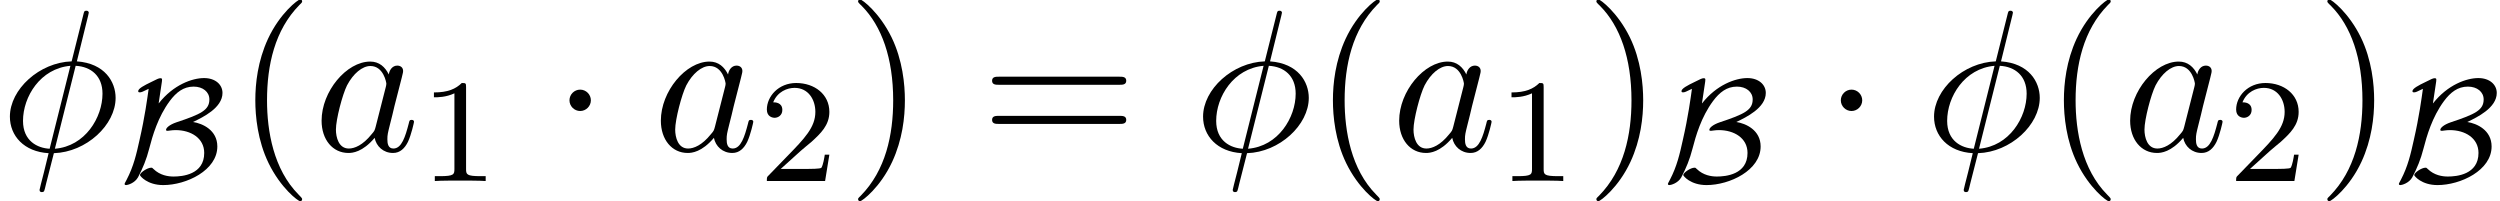
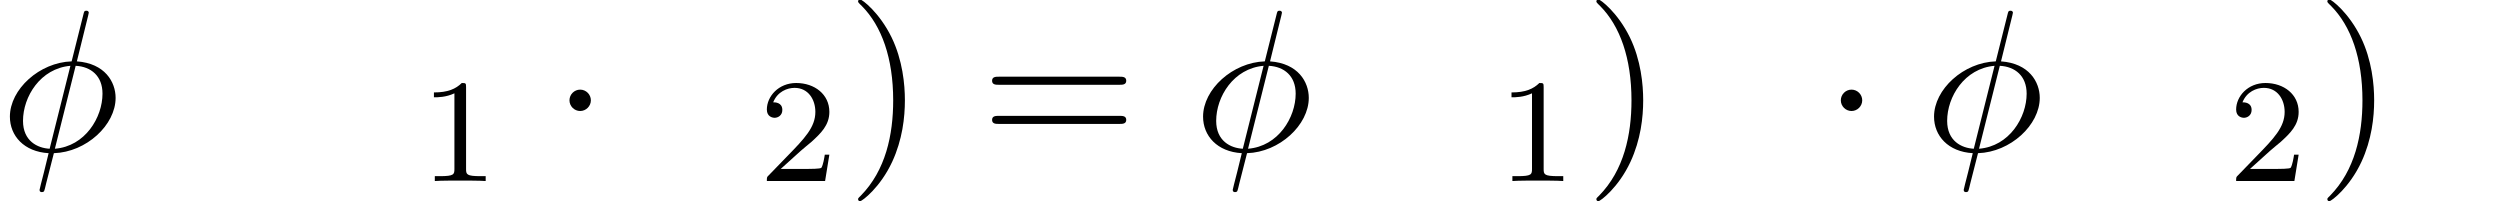
<svg xmlns="http://www.w3.org/2000/svg" xmlns:xlink="http://www.w3.org/1999/xlink" height="10.868pt" version="1.1" viewBox="70.735 60.591 135.173 10.868" width="135.173pt">
  <defs>
-     <path d="M2.279 -5.428C2.287 -5.499 2.287 -5.515 2.287 -5.539C2.287 -5.587 2.264 -5.611 2.2 -5.611C2.104 -5.611 2.016 -5.563 1.714 -5.412C1.315 -5.22 0.996 -5.053 0.996 -4.91C0.996 -4.846 1.06 -4.846 1.076 -4.846C1.172 -4.846 1.235 -4.878 1.562 -5.037C1.49 -4.527 1.363 -3.547 1.068 -2.264C0.901 -1.506 0.749 -0.845 0.375 -0.128C0.263 0.072 0.263 0.088 0.263 0.112C0.263 0.167 0.327 0.167 0.351 0.167C0.414 0.167 0.805 0.072 0.988 -0.255C1.251 -0.757 1.443 -1.219 1.594 -1.809C1.769 -2.487 2.064 -3.515 2.702 -4.376C3.053 -4.846 3.443 -5.157 3.993 -5.157C4.495 -5.157 4.846 -4.87 4.846 -4.463C4.846 -3.889 4.392 -3.666 3.068 -3.228C2.67 -3.092 2.503 -2.917 2.503 -2.821C2.503 -2.766 2.55 -2.766 2.59 -2.766C2.654 -2.766 2.798 -2.805 3.021 -2.805C3.842 -2.805 4.567 -2.375 4.567 -1.57C4.567 -0.399 3.379 -0.295 2.909 -0.295C2.614 -0.295 2.176 -0.359 1.825 -0.701C1.761 -0.765 1.753 -0.773 1.698 -0.773C1.49 -0.773 1.092 -0.502 1.092 -0.375C1.092 -0.327 1.482 0.167 2.351 0.167C3.602 0.167 5.276 -0.63 5.276 -1.921C5.276 -2.805 4.479 -3.164 3.961 -3.244C4.495 -3.499 5.555 -4.009 5.555 -4.814C5.555 -5.268 5.165 -5.619 4.559 -5.619C3.921 -5.619 2.901 -5.26 2.112 -4.256H2.104L2.279 -5.428Z" id="g0-66" />
    <path d="M4.767 -7.309C4.767 -7.331 4.8 -7.451 4.8 -7.462S4.8 -7.571 4.669 -7.571C4.56 -7.571 4.549 -7.538 4.505 -7.353L3.873 -4.833C2.138 -4.778 0.535 -3.327 0.535 -1.844C0.535 -0.807 1.298 0.055 2.629 0.131C2.542 0.469 2.465 0.818 2.378 1.156C2.247 1.669 2.138 2.084 2.138 2.116C2.138 2.225 2.215 2.236 2.269 2.236S2.345 2.225 2.378 2.193C2.4 2.171 2.465 1.909 2.498 1.756L2.913 0.131C4.669 0.076 6.251 -1.396 6.251 -2.858C6.251 -3.72 5.673 -4.724 4.156 -4.833L4.767 -7.309ZM2.684 -0.109C2.029 -0.142 1.244 -0.524 1.244 -1.615C1.244 -2.924 2.182 -4.451 3.807 -4.593L2.684 -0.109ZM4.091 -4.593C4.92 -4.549 5.542 -4.047 5.542 -3.087C5.542 -1.8 4.604 -0.24 2.967 -0.109L4.091 -4.593Z" id="g2-30" />
-     <path d="M4.069 -4.124C3.873 -4.527 3.556 -4.822 3.065 -4.822C1.789 -4.822 0.436 -3.218 0.436 -1.625C0.436 -0.6 1.036 0.12 1.887 0.12C2.105 0.12 2.651 0.076 3.305 -0.698C3.393 -0.24 3.775 0.12 4.298 0.12C4.68 0.12 4.931 -0.131 5.105 -0.48C5.291 -0.873 5.433 -1.538 5.433 -1.56C5.433 -1.669 5.335 -1.669 5.302 -1.669C5.193 -1.669 5.182 -1.625 5.149 -1.473C4.964 -0.764 4.767 -0.12 4.32 -0.12C4.025 -0.12 3.993 -0.404 3.993 -0.622C3.993 -0.862 4.015 -0.949 4.135 -1.429C4.255 -1.887 4.276 -1.996 4.375 -2.411L4.767 -3.938C4.844 -4.244 4.844 -4.265 4.844 -4.309C4.844 -4.495 4.713 -4.604 4.527 -4.604C4.265 -4.604 4.102 -4.364 4.069 -4.124ZM3.36 -1.298C3.305 -1.102 3.305 -1.08 3.142 -0.895C2.662 -0.295 2.215 -0.12 1.909 -0.12C1.364 -0.12 1.211 -0.72 1.211 -1.145C1.211 -1.691 1.56 -3.033 1.811 -3.535C2.149 -4.178 2.64 -4.582 3.076 -4.582C3.785 -4.582 3.938 -3.687 3.938 -3.622S3.916 -3.491 3.905 -3.436L3.36 -1.298Z" id="g2-97" />
    <path d="M2.503 -5.077C2.503 -5.292 2.487 -5.3 2.271 -5.3C1.945 -4.981 1.522 -4.79 0.765 -4.79V-4.527C0.98 -4.527 1.411 -4.527 1.873 -4.742V-0.654C1.873 -0.359 1.849 -0.263 1.092 -0.263H0.813V0C1.14 -0.024 1.825 -0.024 2.184 -0.024S3.236 -0.024 3.563 0V-0.263H3.284C2.527 -0.263 2.503 -0.359 2.503 -0.654V-5.077Z" id="g3-49" />
    <path d="M2.248 -1.626C2.375 -1.745 2.71 -2.008 2.837 -2.12C3.332 -2.574 3.802 -3.013 3.802 -3.738C3.802 -4.686 3.005 -5.3 2.008 -5.3C1.052 -5.3 0.422 -4.575 0.422 -3.865C0.422 -3.475 0.733 -3.419 0.845 -3.419C1.012 -3.419 1.259 -3.539 1.259 -3.842C1.259 -4.256 0.861 -4.256 0.765 -4.256C0.996 -4.838 1.53 -5.037 1.921 -5.037C2.662 -5.037 3.045 -4.407 3.045 -3.738C3.045 -2.909 2.463 -2.303 1.522 -1.339L0.518 -0.303C0.422 -0.215 0.422 -0.199 0.422 0H3.571L3.802 -1.427H3.555C3.531 -1.267 3.467 -0.869 3.371 -0.717C3.324 -0.654 2.718 -0.654 2.59 -0.654H1.172L2.248 -1.626Z" id="g3-50" />
    <path d="M2.095 -2.727C2.095 -3.044 1.833 -3.305 1.516 -3.305S0.938 -3.044 0.938 -2.727S1.2 -2.149 1.516 -2.149S2.095 -2.411 2.095 -2.727Z" id="g1-1" />
-     <path d="M3.611 2.618C3.611 2.585 3.611 2.564 3.425 2.378C2.062 1.004 1.713 -1.058 1.713 -2.727C1.713 -4.625 2.127 -6.524 3.469 -7.887C3.611 -8.018 3.611 -8.04 3.611 -8.073C3.611 -8.149 3.567 -8.182 3.502 -8.182C3.393 -8.182 2.411 -7.44 1.767 -6.055C1.211 -4.855 1.08 -3.644 1.08 -2.727C1.08 -1.876 1.2 -0.556 1.8 0.676C2.455 2.018 3.393 2.727 3.502 2.727C3.567 2.727 3.611 2.695 3.611 2.618Z" id="g4-40" />
    <path d="M3.153 -2.727C3.153 -3.578 3.033 -4.898 2.433 -6.131C1.778 -7.473 0.84 -8.182 0.731 -8.182C0.665 -8.182 0.622 -8.138 0.622 -8.073C0.622 -8.04 0.622 -8.018 0.829 -7.822C1.898 -6.742 2.52 -5.007 2.52 -2.727C2.52 -0.862 2.116 1.058 0.764 2.433C0.622 2.564 0.622 2.585 0.622 2.618C0.622 2.684 0.665 2.727 0.731 2.727C0.84 2.727 1.822 1.985 2.465 0.6C3.022 -0.6 3.153 -1.811 3.153 -2.727Z" id="g4-41" />
    <path d="M7.495 -3.567C7.658 -3.567 7.865 -3.567 7.865 -3.785S7.658 -4.004 7.505 -4.004H0.971C0.818 -4.004 0.611 -4.004 0.611 -3.785S0.818 -3.567 0.982 -3.567H7.495ZM7.505 -1.451C7.658 -1.451 7.865 -1.451 7.865 -1.669S7.658 -1.887 7.495 -1.887H0.982C0.818 -1.887 0.611 -1.887 0.611 -1.669S0.818 -1.451 0.971 -1.451H7.505Z" id="g4-61" />
  </defs>
  <g id="page1">
    <use x="70.735" xlink:href="#g2-30" y="68.742" />
    <use x="77.21" xlink:href="#g0-66" y="70.431" />
    <use x="83.46" xlink:href="#g4-40" y="68.742" />
    <use x="87.687" xlink:href="#g2-97" y="68.742" />
    <use x="93.432" xlink:href="#g3-49" y="70.379" />
    <use x="100.588" xlink:href="#g1-1" y="68.742" />
    <use x="106.031" xlink:href="#g2-97" y="68.742" />
    <use x="111.776" xlink:href="#g3-50" y="70.379" />
    <use x="116.509" xlink:href="#g4-41" y="68.742" />
    <use x="123.765" xlink:href="#g4-61" y="68.742" />
    <use x="135.249" xlink:href="#g2-30" y="68.742" />
    <use x="141.725" xlink:href="#g4-40" y="68.742" />
    <use x="145.951" xlink:href="#g2-97" y="68.742" />
    <use x="151.696" xlink:href="#g3-49" y="70.379" />
    <use x="156.428" xlink:href="#g4-41" y="68.742" />
    <use x="160.655" xlink:href="#g0-66" y="70.431" />
    <use x="169.329" xlink:href="#g1-1" y="68.742" />
    <use x="174.772" xlink:href="#g2-30" y="68.742" />
    <use x="181.248" xlink:href="#g4-40" y="68.742" />
    <use x="185.474" xlink:href="#g2-97" y="68.742" />
    <use x="191.219" xlink:href="#g3-50" y="70.379" />
    <use x="195.951" xlink:href="#g4-41" y="68.742" />
    <use x="200.178" xlink:href="#g0-66" y="70.431" />
  </g>
</svg>